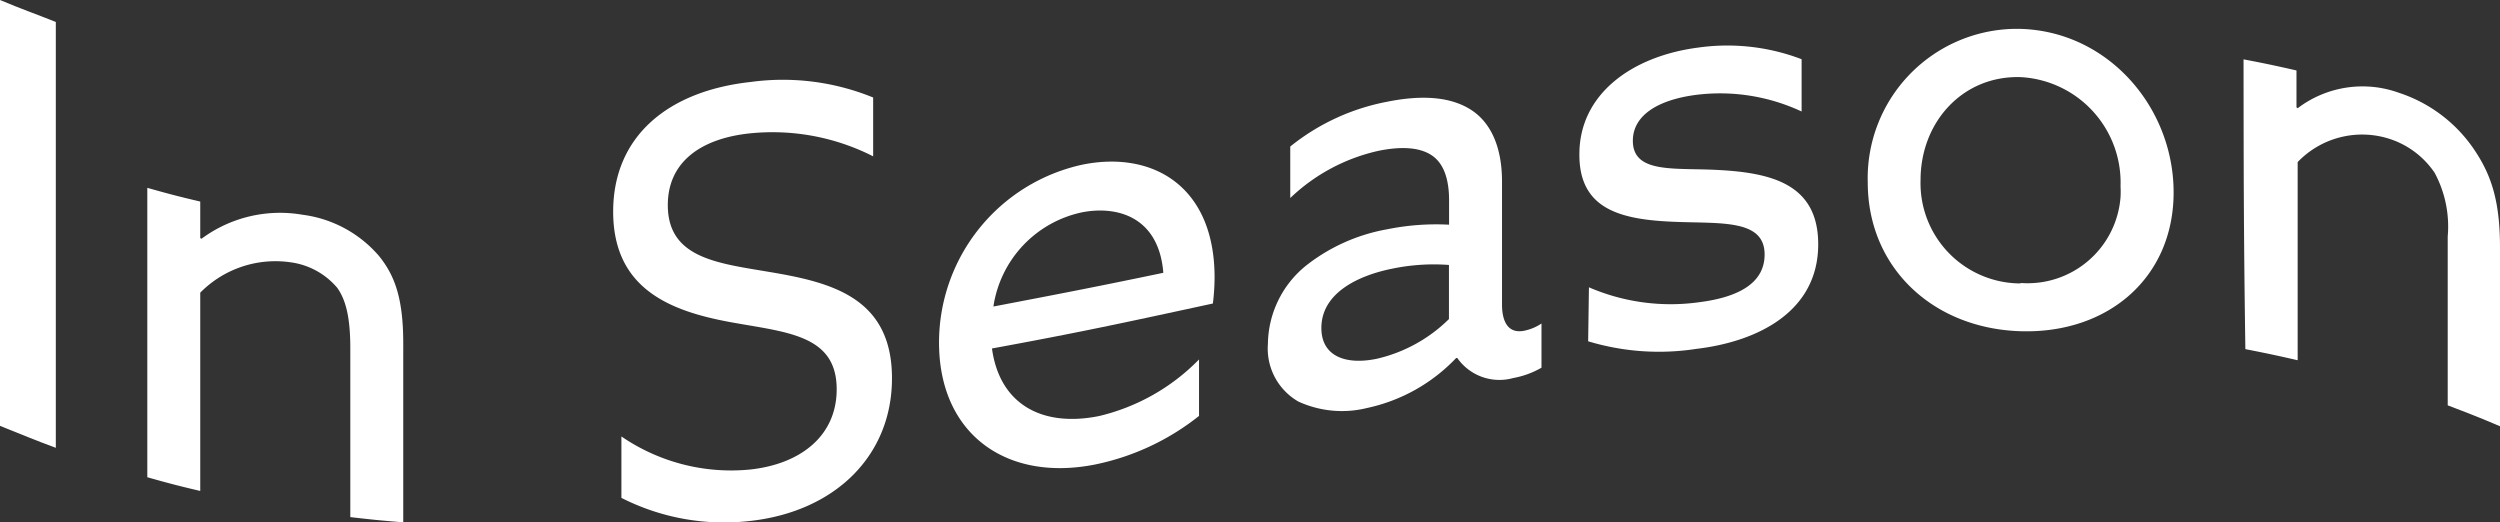
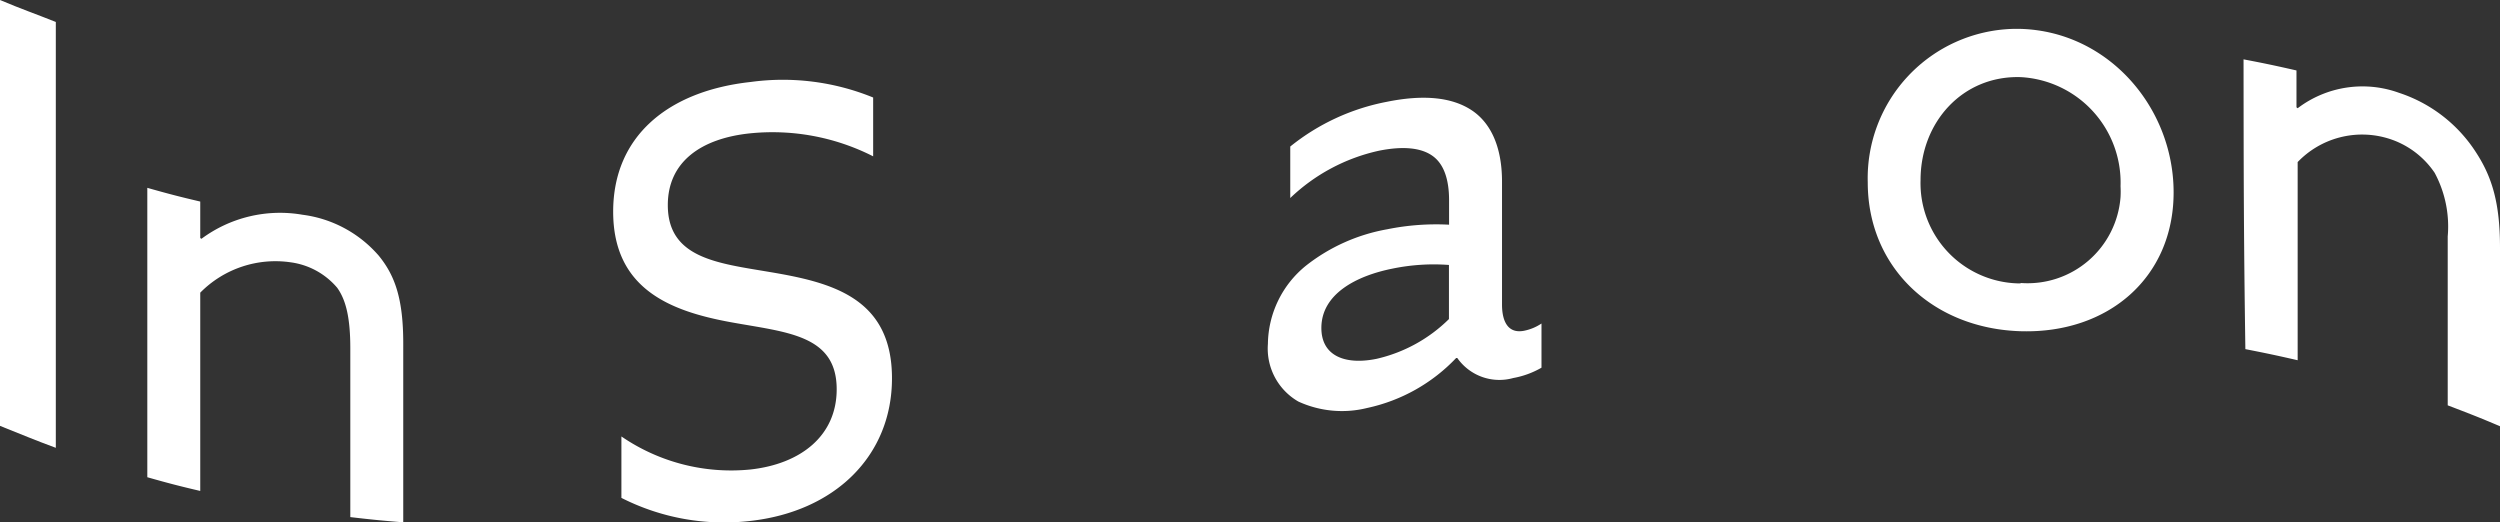
<svg xmlns="http://www.w3.org/2000/svg" id="Layer_1" data-name="Layer 1" viewBox="0 0 191.26 39.97">
  <rect x="0" y="0" width="191.26" height="39.97" fill="#333333" stroke="none" />
  <defs>
    <style>.cls-1{fill:#fff;}</style>
  </defs>
  <path class="cls-1" d="M5,2.79c1.71.72,2.56,1,4.27,1.68V37.05c-1.71-.63-2.56-1-4.27-1.68Z" transform="translate(-5 -2.79)" />
  <path class="cls-1" d="M16.27,17.16c1.62.46,2.43.67,4.05,1.05V21l.09.06a10.09,10.09,0,0,1,7.74-1.84A9.26,9.26,0,0,1,34,22.38c1.22,1.51,1.85,3.27,1.85,6.69V42.75c-1.62-.13-2.43-.21-4.05-.4V29.44c0-2.3-.32-3.68-1-4.63a5.64,5.64,0,0,0-3.55-1.95,8.08,8.08,0,0,0-6.93,2.32V40.35c-1.62-.38-2.43-.59-4.05-1.05Z" transform="translate(-5 -2.79)" />
  <path class="cls-1" d="M52.54,36.18a14.84,14.84,0,0,0,9.85,2.53c3.87-.42,6.62-2.58,6.62-6.14,0-4.18-3.83-4.35-8.1-5.13-4.59-.84-9-2.52-9-8.46,0-5.76,4.19-9.23,10.53-9.92a18.26,18.26,0,0,1,9.36,1.19v4.5A17,17,0,0,0,62.3,13c-3.64.4-6.21,2.15-6.21,5.48,0,4.05,3.78,4.44,7.74,5.11,4.72.79,9.41,1.93,9.41,8.14,0,5.94-4.37,10.21-10.89,10.92a17.35,17.35,0,0,1-9.81-1.77Z" transform="translate(-5 -2.79)" />
-   <path class="cls-1" d="M80.89,29.45c.58,4.26,3.82,6.05,8.19,5.17a15.77,15.77,0,0,0,7.65-4.33v4.32a18.83,18.83,0,0,1-7.92,3.71C82,39.69,76.84,36,76.84,29a13.93,13.93,0,0,1,11-13.62c5.4-1.08,10.08,1.7,10.08,8.63a16.65,16.65,0,0,1-.13,2C91,27.48,87.65,28.21,80.89,29.45ZM81,26.24c5.22-1,7.83-1.5,13-2.58-.35-4.34-3.6-5.15-6.25-4.62A8.67,8.67,0,0,0,81,26.24Z" transform="translate(-5 -2.79)" />
  <path class="cls-1" d="M104.33,33.51A4.67,4.67,0,0,1,102,29.1a7.82,7.82,0,0,1,2.93-6,14,14,0,0,1,6.2-2.77,18.77,18.77,0,0,1,4.73-.35V18.11c0-1.62-.41-2.78-1.26-3.39s-2.2-.78-4.1-.4a14.23,14.23,0,0,0-6.79,3.62V14a16.79,16.79,0,0,1,7.38-3.42c2.7-.55,5-.41,6.61.72,1.3.92,2.21,2.64,2.21,5.39v9.4c0,1.35.5,2.25,1.71,2a3.69,3.69,0,0,0,1.31-.55v3.38a6.69,6.69,0,0,1-2.16.79,3.93,3.93,0,0,1-4.28-1.53h-.09A13.2,13.2,0,0,1,109.6,34,8,8,0,0,1,104.33,33.51Zm11.52-6.31V23.06a15.65,15.65,0,0,0-4.32.28c-2.75.55-5.44,1.93-5.44,4.54,0,2.16,1.84,2.85,4.23,2.36A11.54,11.54,0,0,0,115.85,27.2Z" transform="translate(-5 -2.79)" />
-   <path class="cls-1" d="M126.56,24.77A15.75,15.75,0,0,0,135,25.91c3.06-.39,5-1.49,5-3.65,0-2.65-3.2-2.37-6.61-2.49-4.23-.14-7.59-.85-7.56-5.19,0-4.58,4-7.49,9.09-8.15a15.92,15.92,0,0,1,7.91.89v4a14.72,14.72,0,0,0-8.09-1.27c-2.84.37-4.82,1.53-4.82,3.51,0,2.52,3.16,2.06,6.44,2.23,4.21.21,7.74,1.1,7.74,5.69,0,5.13-4.59,7.44-9.32,8a18.7,18.7,0,0,1-8.28-.58Z" transform="translate(-5 -2.79)" />
  <path class="cls-1" d="M159.59,5c6.7.2,11.7,6,11.7,12.51s-5,10.82-11.7,10.62-11.7-4.86-11.7-11.39A11.43,11.43,0,0,1,159,5Zm0,19.44a7.13,7.13,0,0,0,7.64-6.58,7.51,7.51,0,0,0,0-.82,8.08,8.08,0,0,0-7.65-8.35c-4.41-.13-7.65,3.42-7.65,7.88a7.67,7.67,0,0,0,7.42,7.9h.23Z" transform="translate(-5 -2.79)" />
  <path class="cls-1" d="M176.64,7.33c1.62.31,2.43.48,4.05.85V11l.09.07a8.2,8.2,0,0,1,7.75-1.18,11.12,11.12,0,0,1,5.89,4.55c1.22,1.87,1.84,3.86,1.84,7.28V35.4c-1.62-.69-2.43-1-4-1.6V20.88a8.67,8.67,0,0,0-1-4.87,6.62,6.62,0,0,0-3.56-2.63,6.83,6.83,0,0,0-6.92,1.81V30.35c-1.61-.37-2.42-.54-4-.85C176.65,20.61,176.65,16.19,176.64,7.33Z" transform="translate(-5 -2.79)" />
</svg>